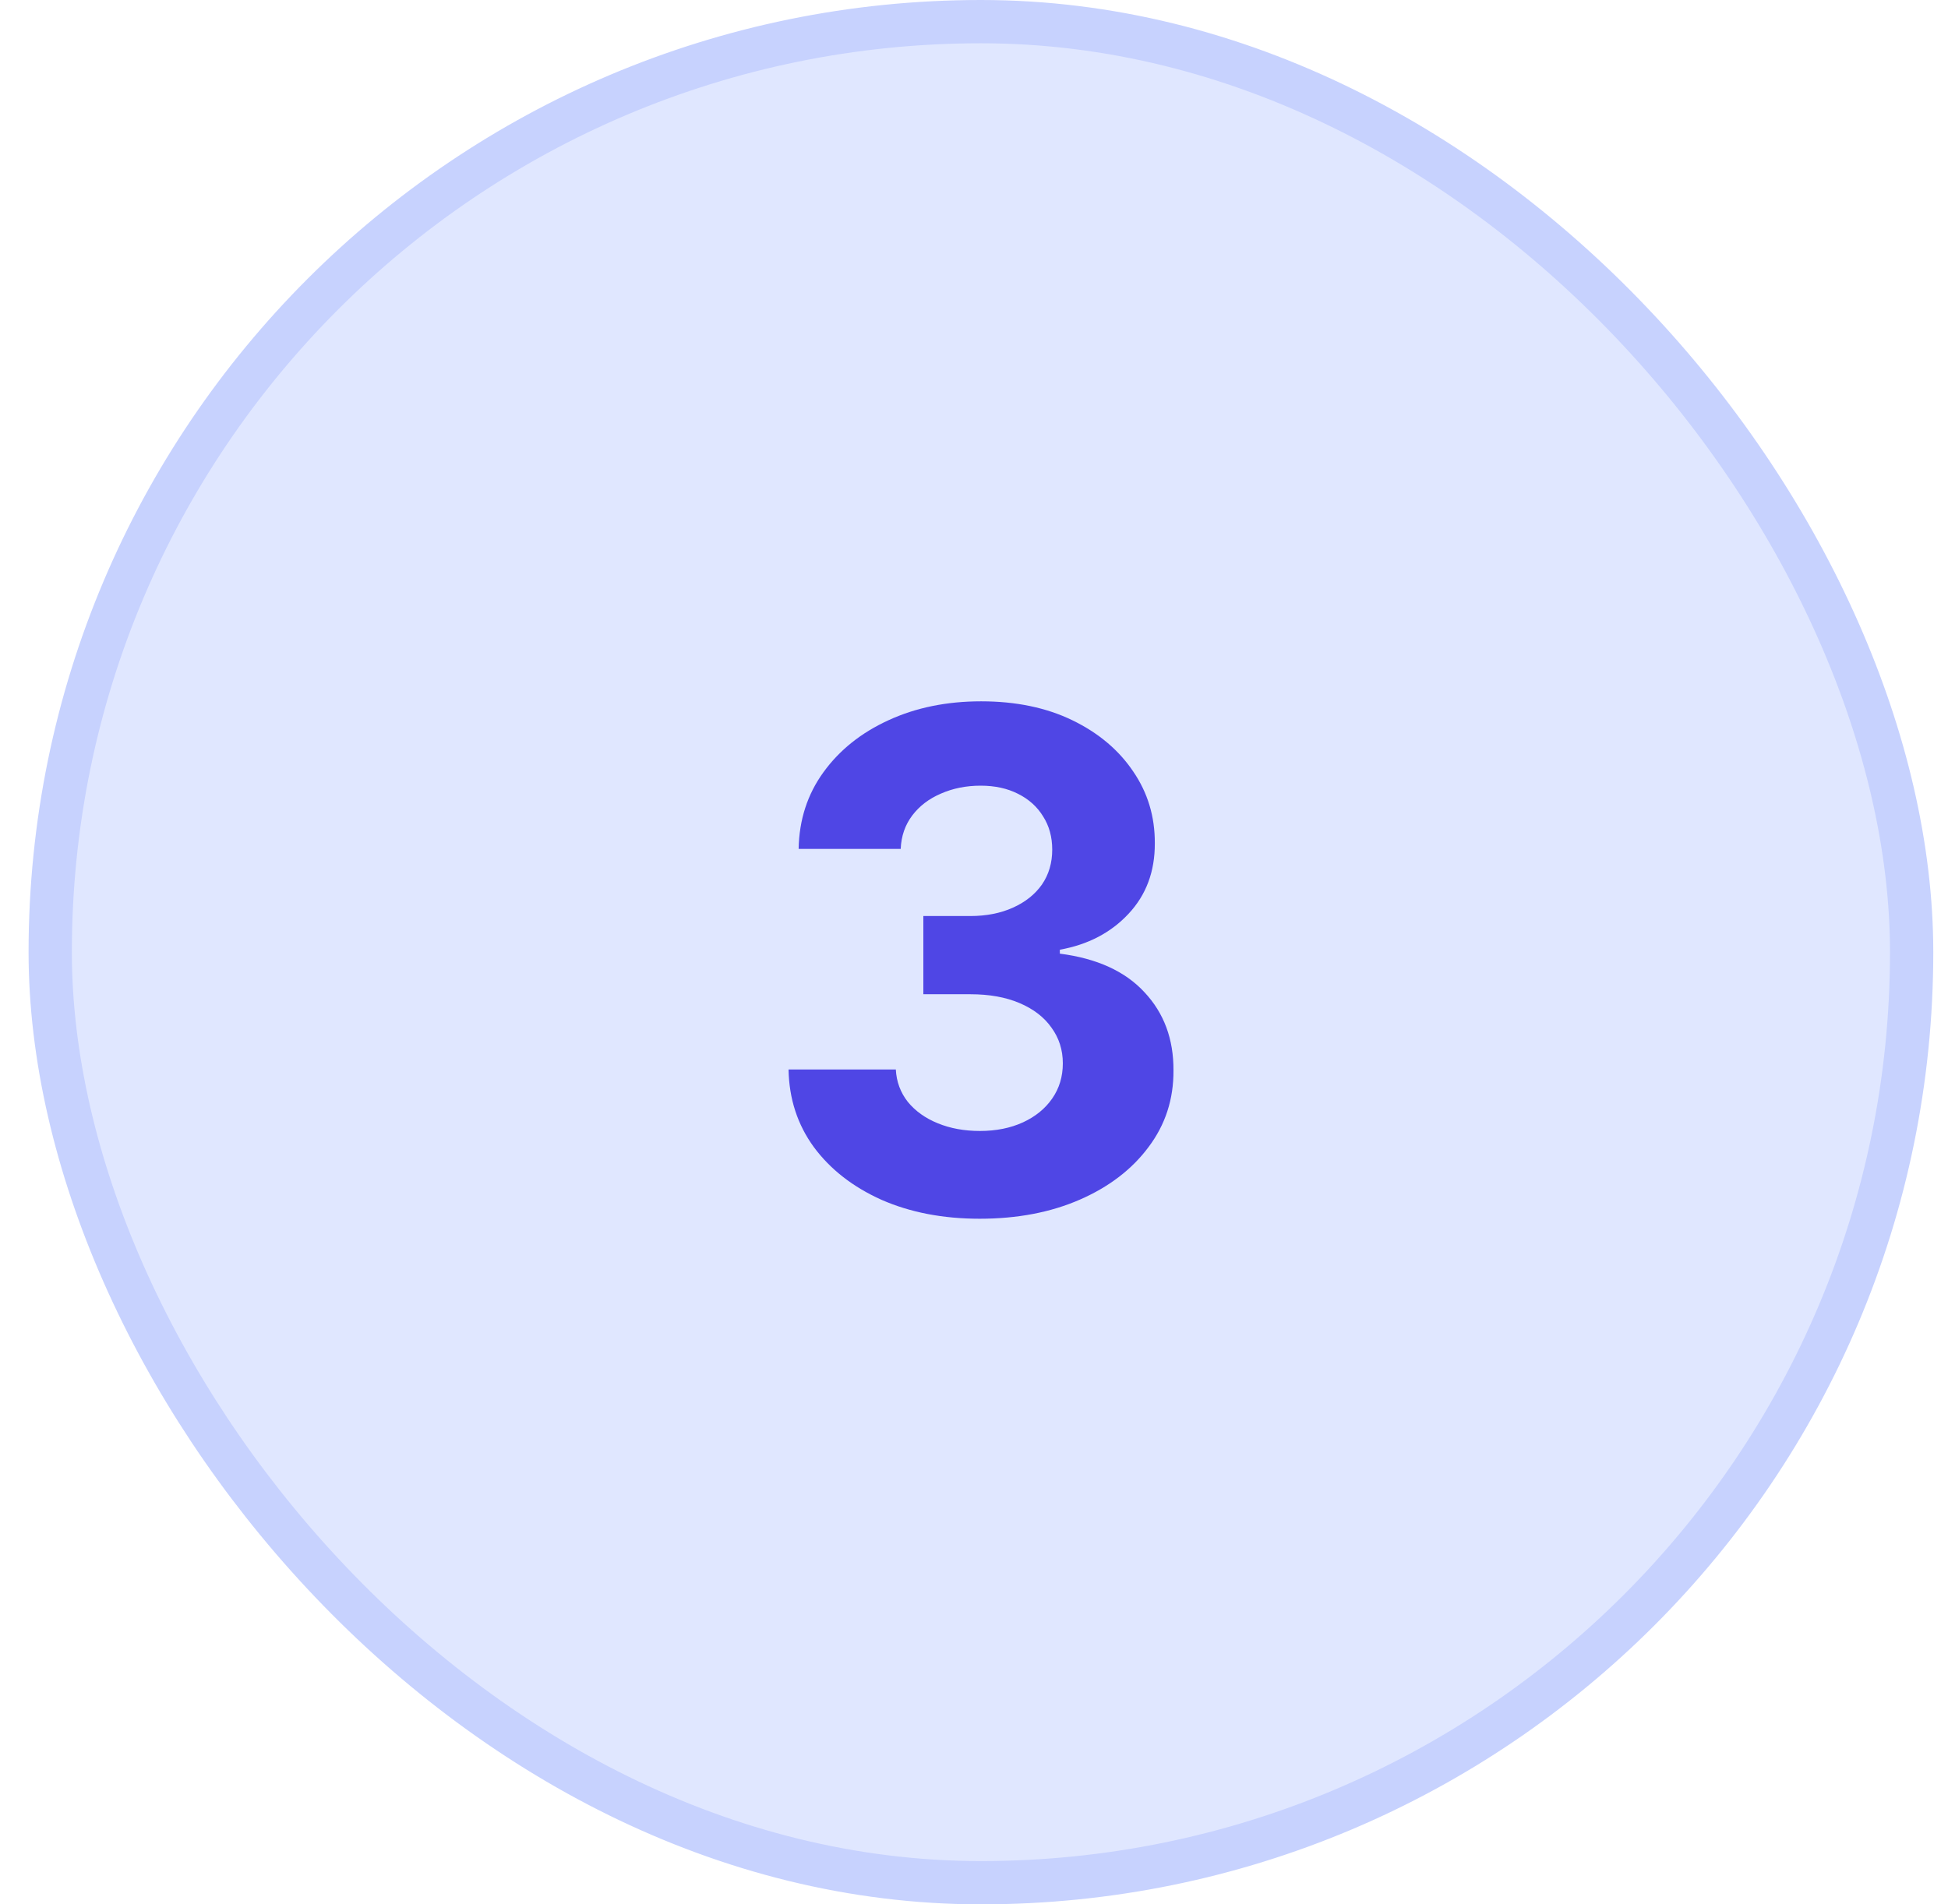
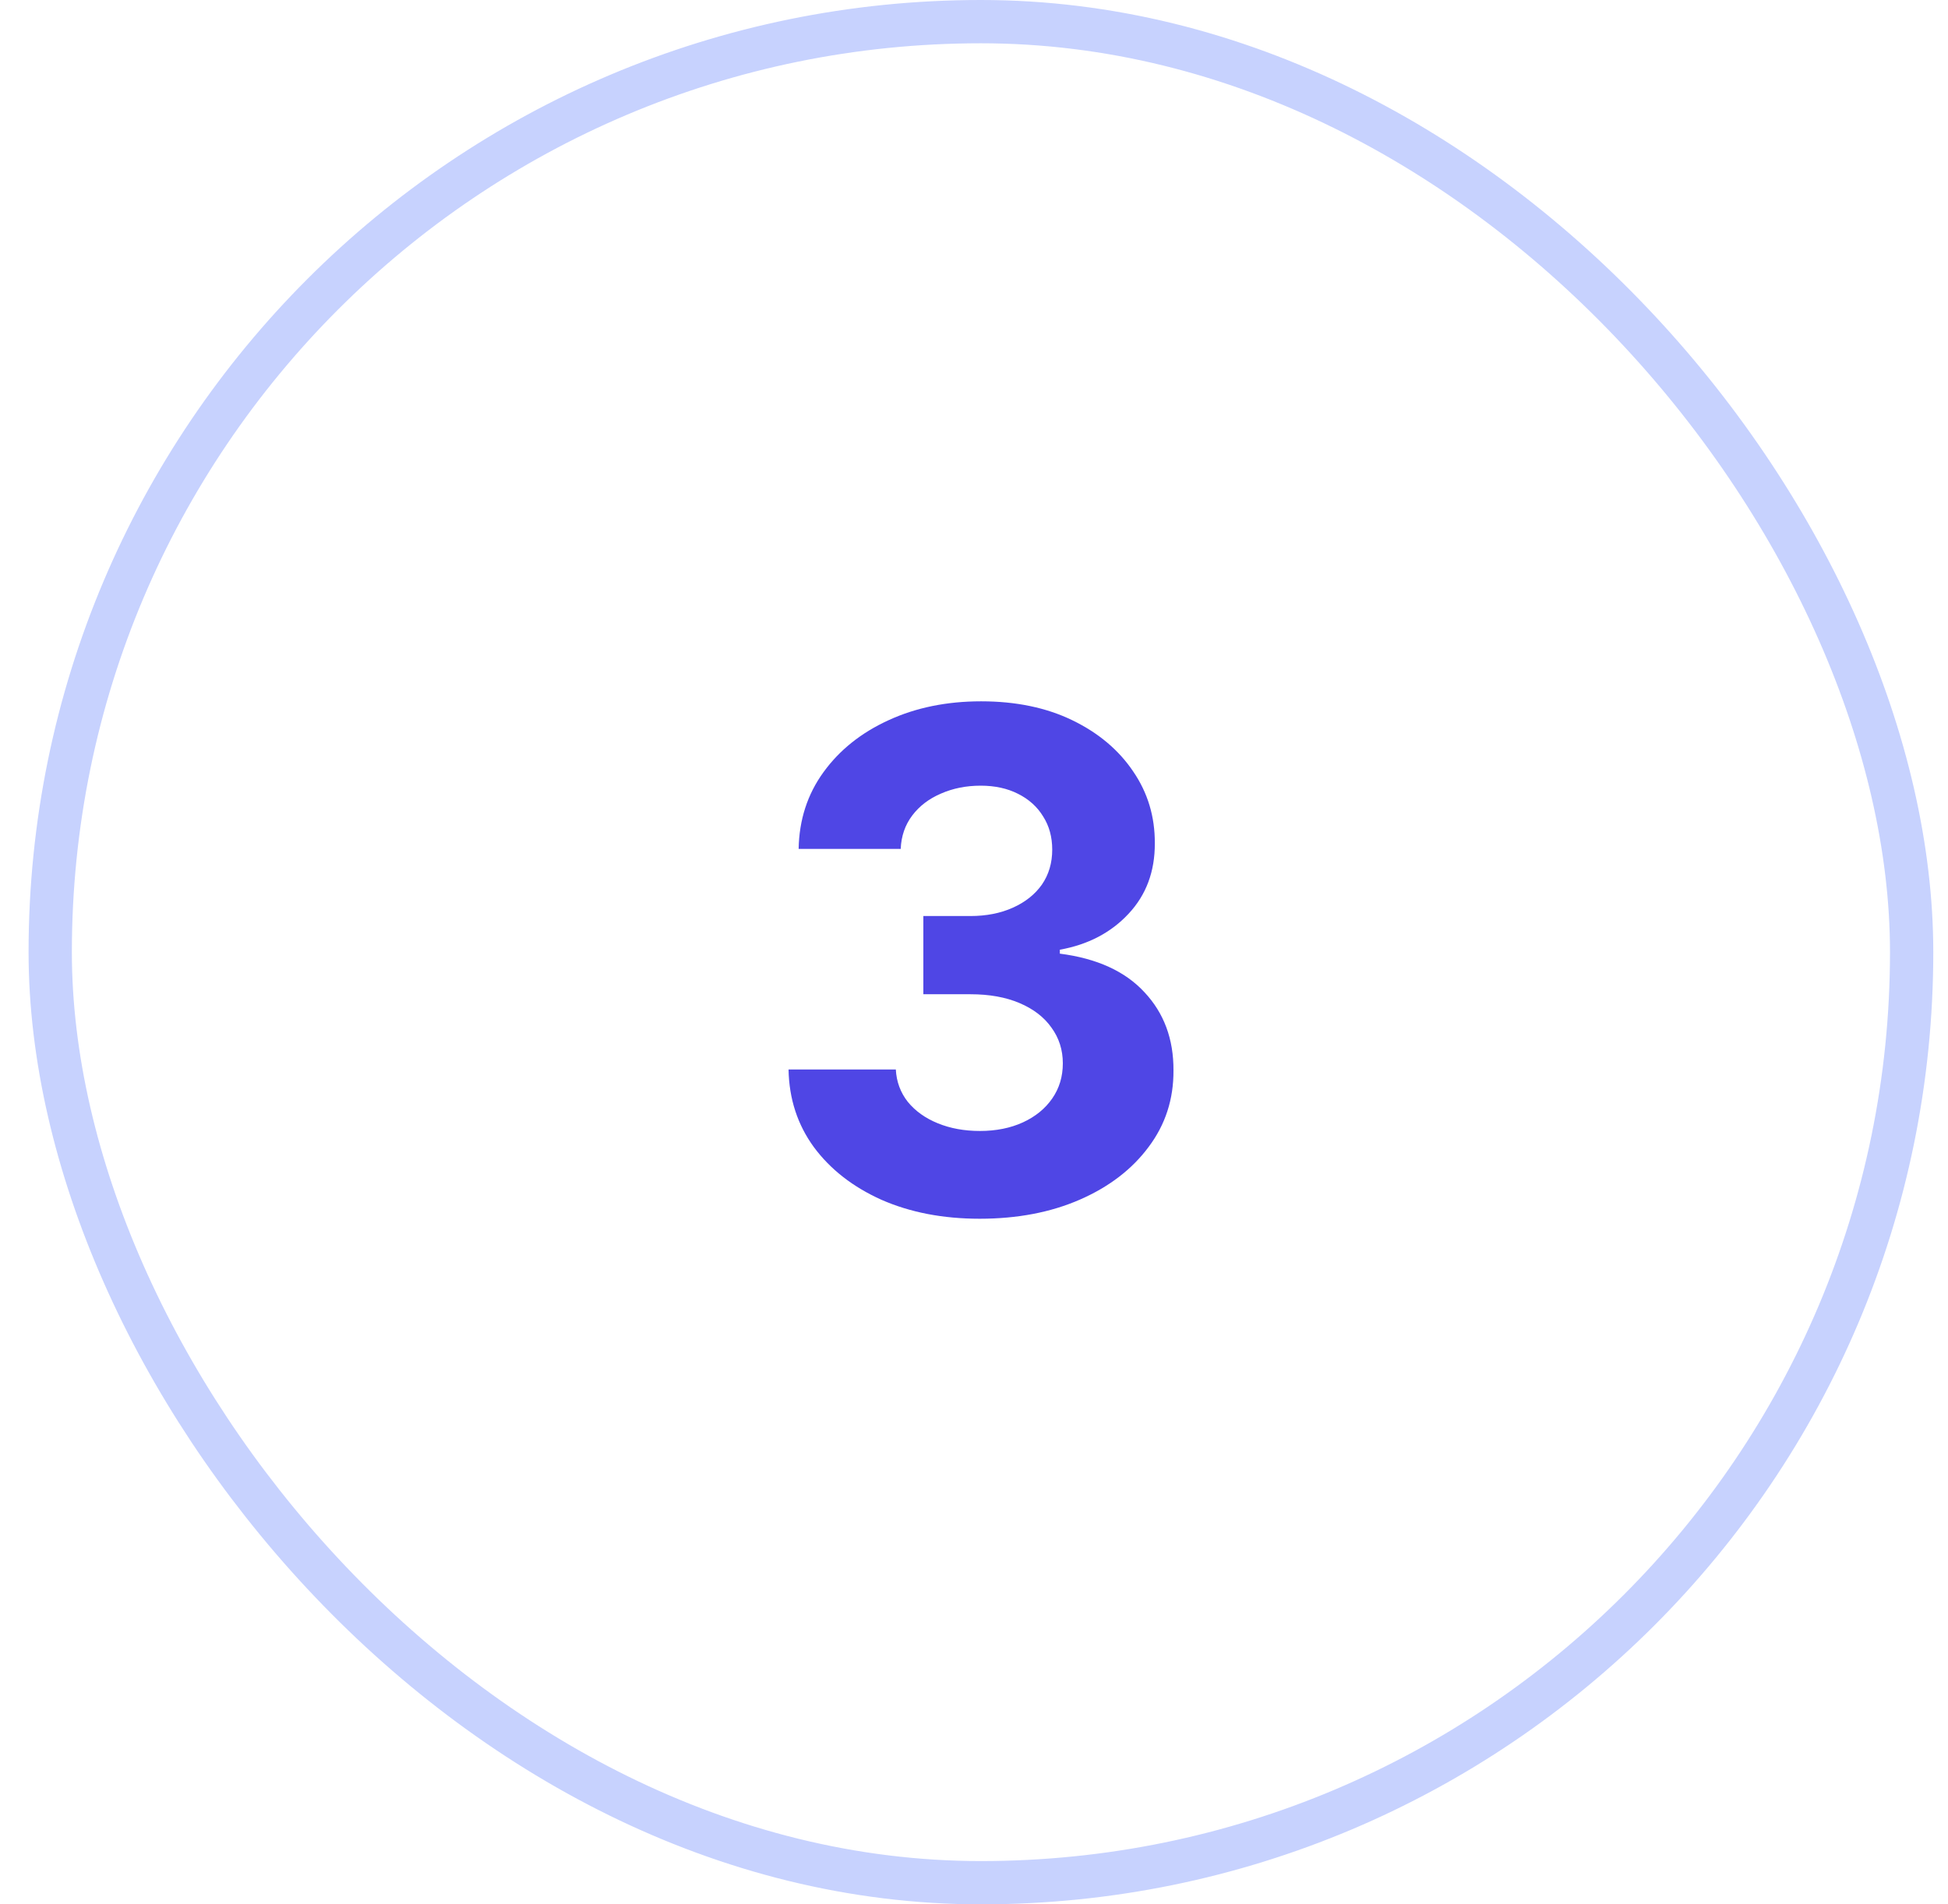
<svg xmlns="http://www.w3.org/2000/svg" width="45" height="44" viewBox="0 0 45 44" fill="none">
-   <rect x="1.16" y="0.5" width="43" height="43" rx="21.5" fill="#E0E7FF" />
  <rect x="1.16" y="0.5" width="43" height="43" rx="21.5" stroke="#C7D2FE" />
  <path d="M22.631 28.159C21.783 28.159 21.027 28.013 20.364 27.722C19.705 27.426 19.184 27.021 18.802 26.506C18.423 25.987 18.228 25.388 18.216 24.71H20.694C20.709 24.994 20.802 25.244 20.972 25.46C21.146 25.672 21.377 25.837 21.665 25.954C21.953 26.072 22.277 26.131 22.637 26.131C23.012 26.131 23.343 26.064 23.631 25.932C23.919 25.799 24.144 25.616 24.307 25.381C24.47 25.146 24.552 24.875 24.552 24.568C24.552 24.258 24.464 23.983 24.29 23.744C24.12 23.502 23.873 23.312 23.552 23.176C23.233 23.04 22.855 22.972 22.415 22.972H21.33V21.165H22.415C22.786 21.165 23.114 21.1 23.398 20.972C23.686 20.843 23.909 20.665 24.069 20.438C24.228 20.206 24.307 19.938 24.307 19.631C24.307 19.339 24.237 19.083 24.097 18.864C23.961 18.64 23.767 18.466 23.517 18.341C23.271 18.216 22.983 18.153 22.654 18.153C22.32 18.153 22.015 18.214 21.739 18.335C21.462 18.453 21.241 18.621 21.074 18.841C20.908 19.061 20.819 19.318 20.807 19.614H18.449C18.461 18.943 18.652 18.352 19.023 17.841C19.394 17.329 19.894 16.93 20.523 16.642C21.156 16.35 21.87 16.204 22.665 16.204C23.468 16.204 24.171 16.35 24.773 16.642C25.375 16.934 25.843 17.328 26.177 17.824C26.514 18.316 26.68 18.869 26.677 19.483C26.68 20.134 26.478 20.678 26.069 21.114C25.663 21.549 25.135 21.826 24.483 21.943V22.034C25.339 22.144 25.991 22.441 26.438 22.926C26.889 23.407 27.112 24.009 27.108 24.733C27.112 25.396 26.921 25.985 26.534 26.5C26.152 27.015 25.623 27.421 24.949 27.716C24.275 28.011 23.502 28.159 22.631 28.159Z" fill="#4F46E5" />
</svg>